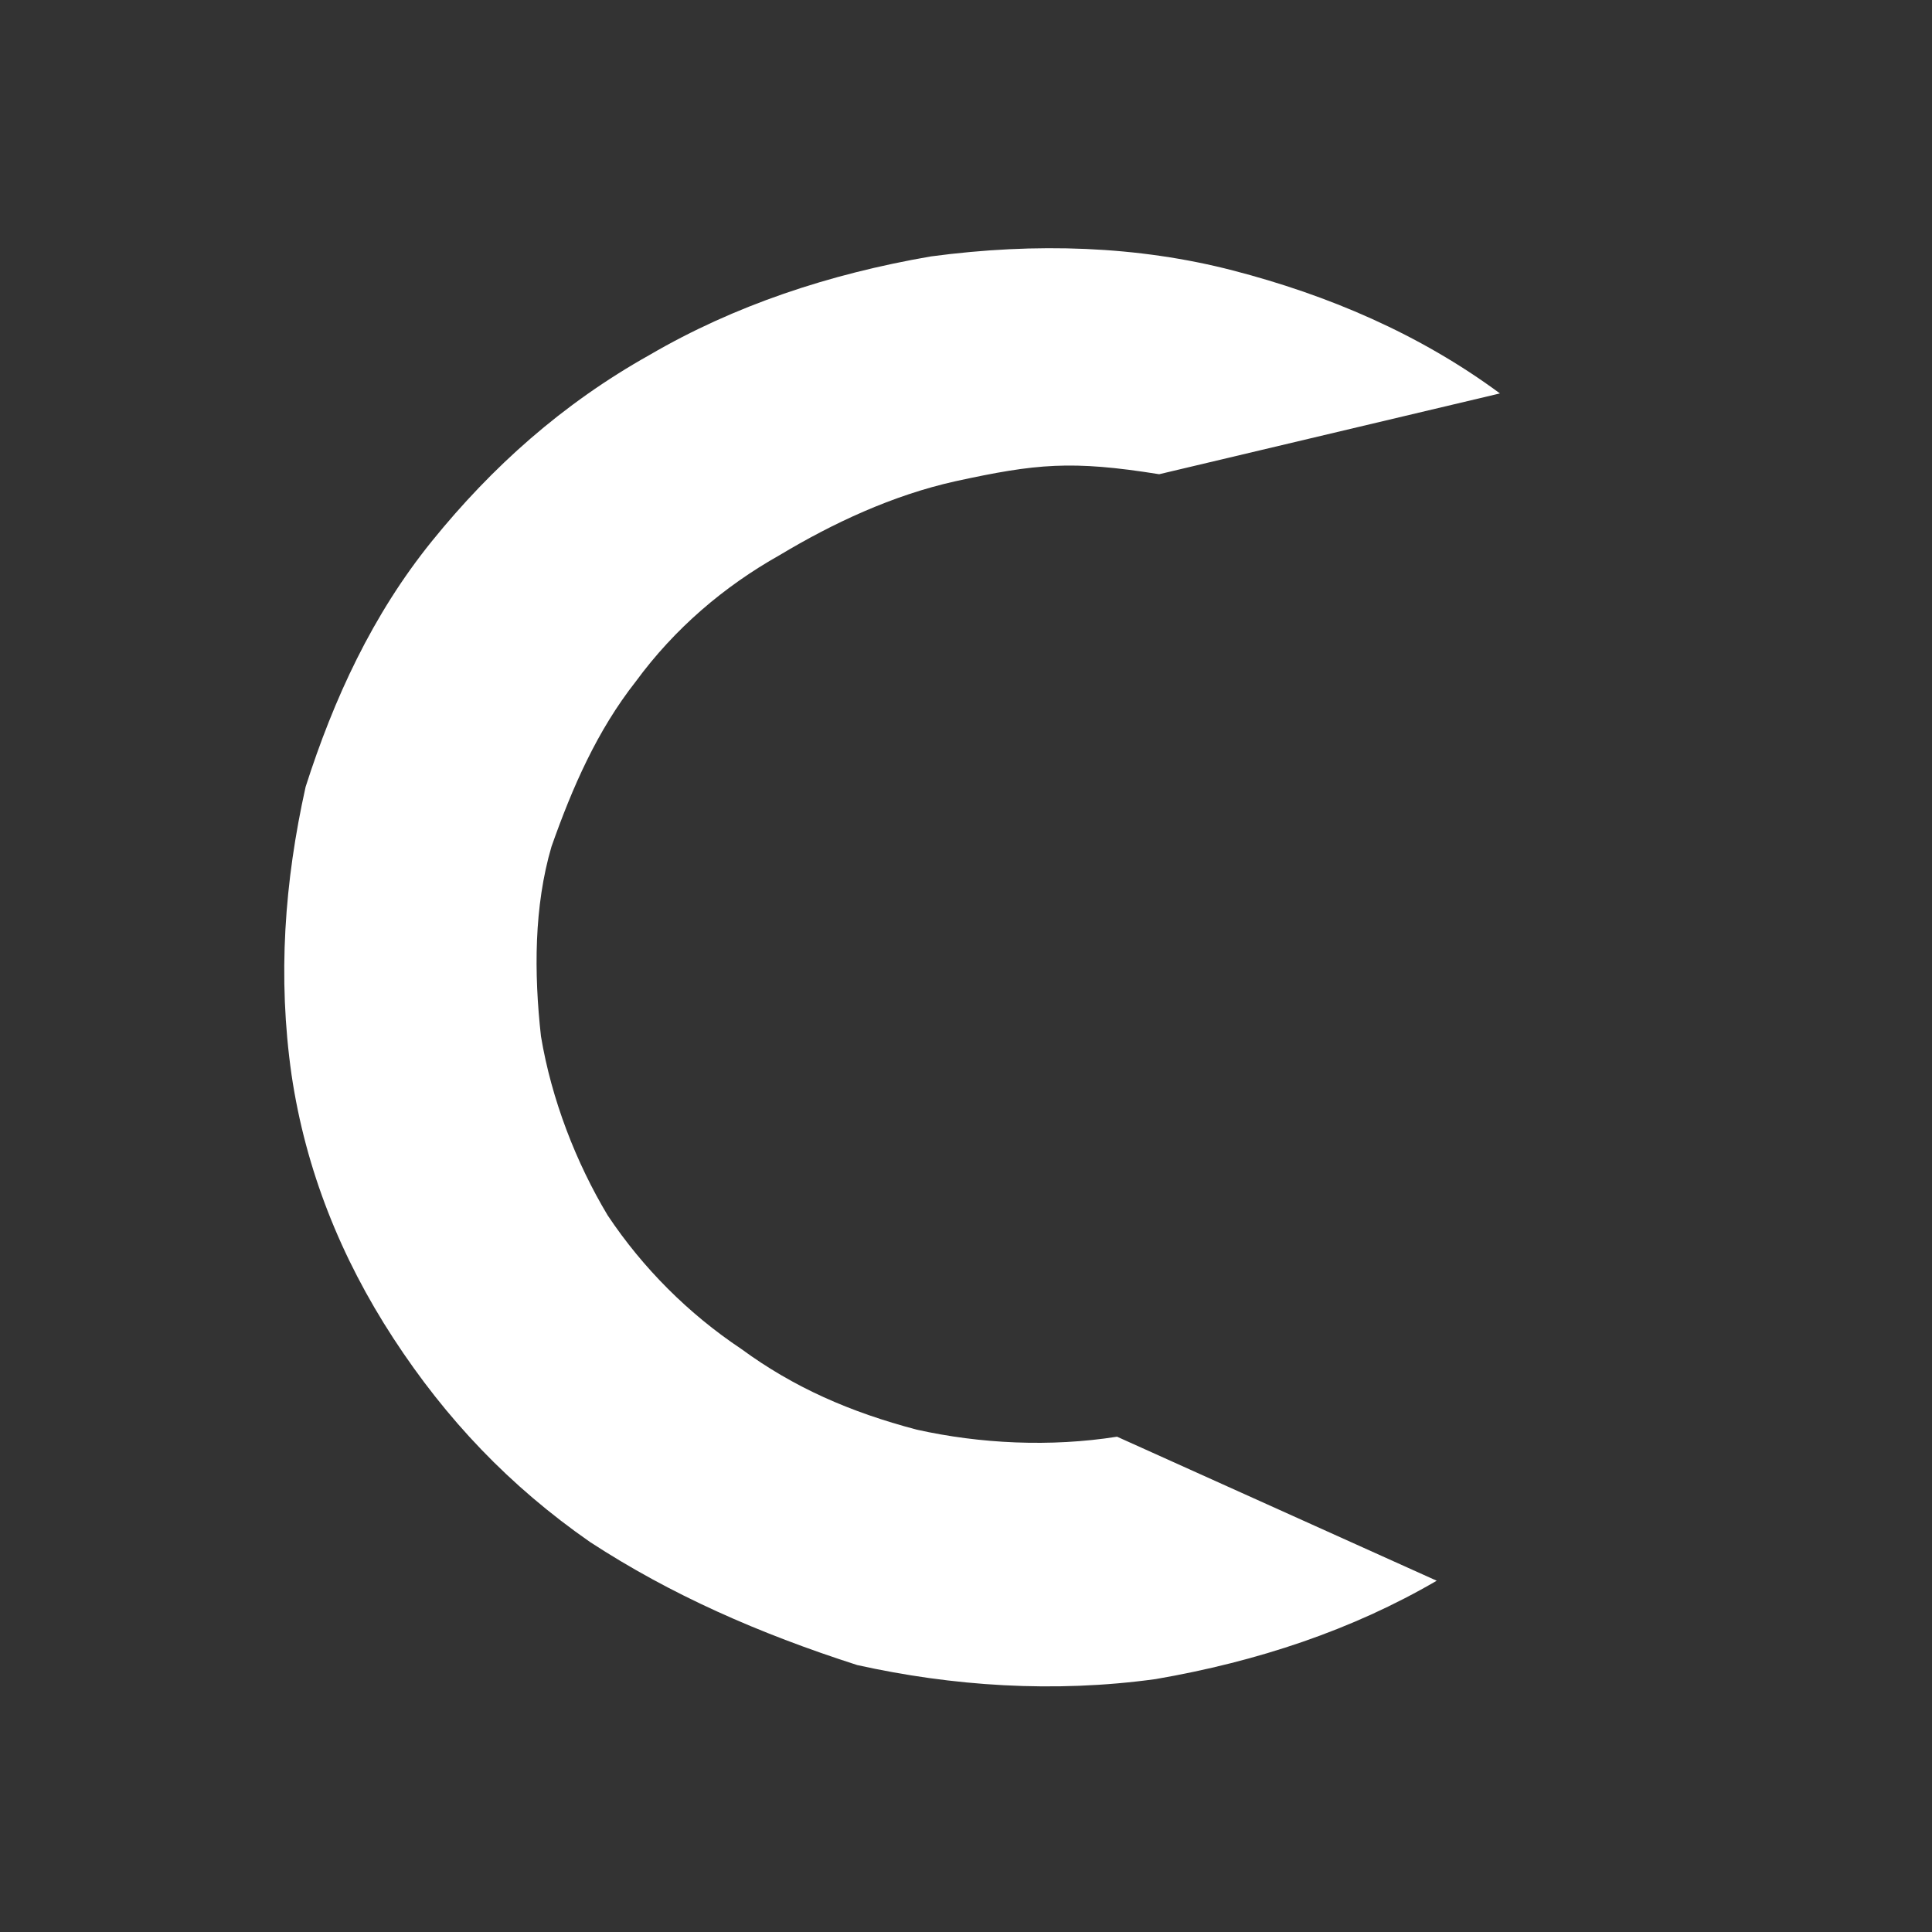
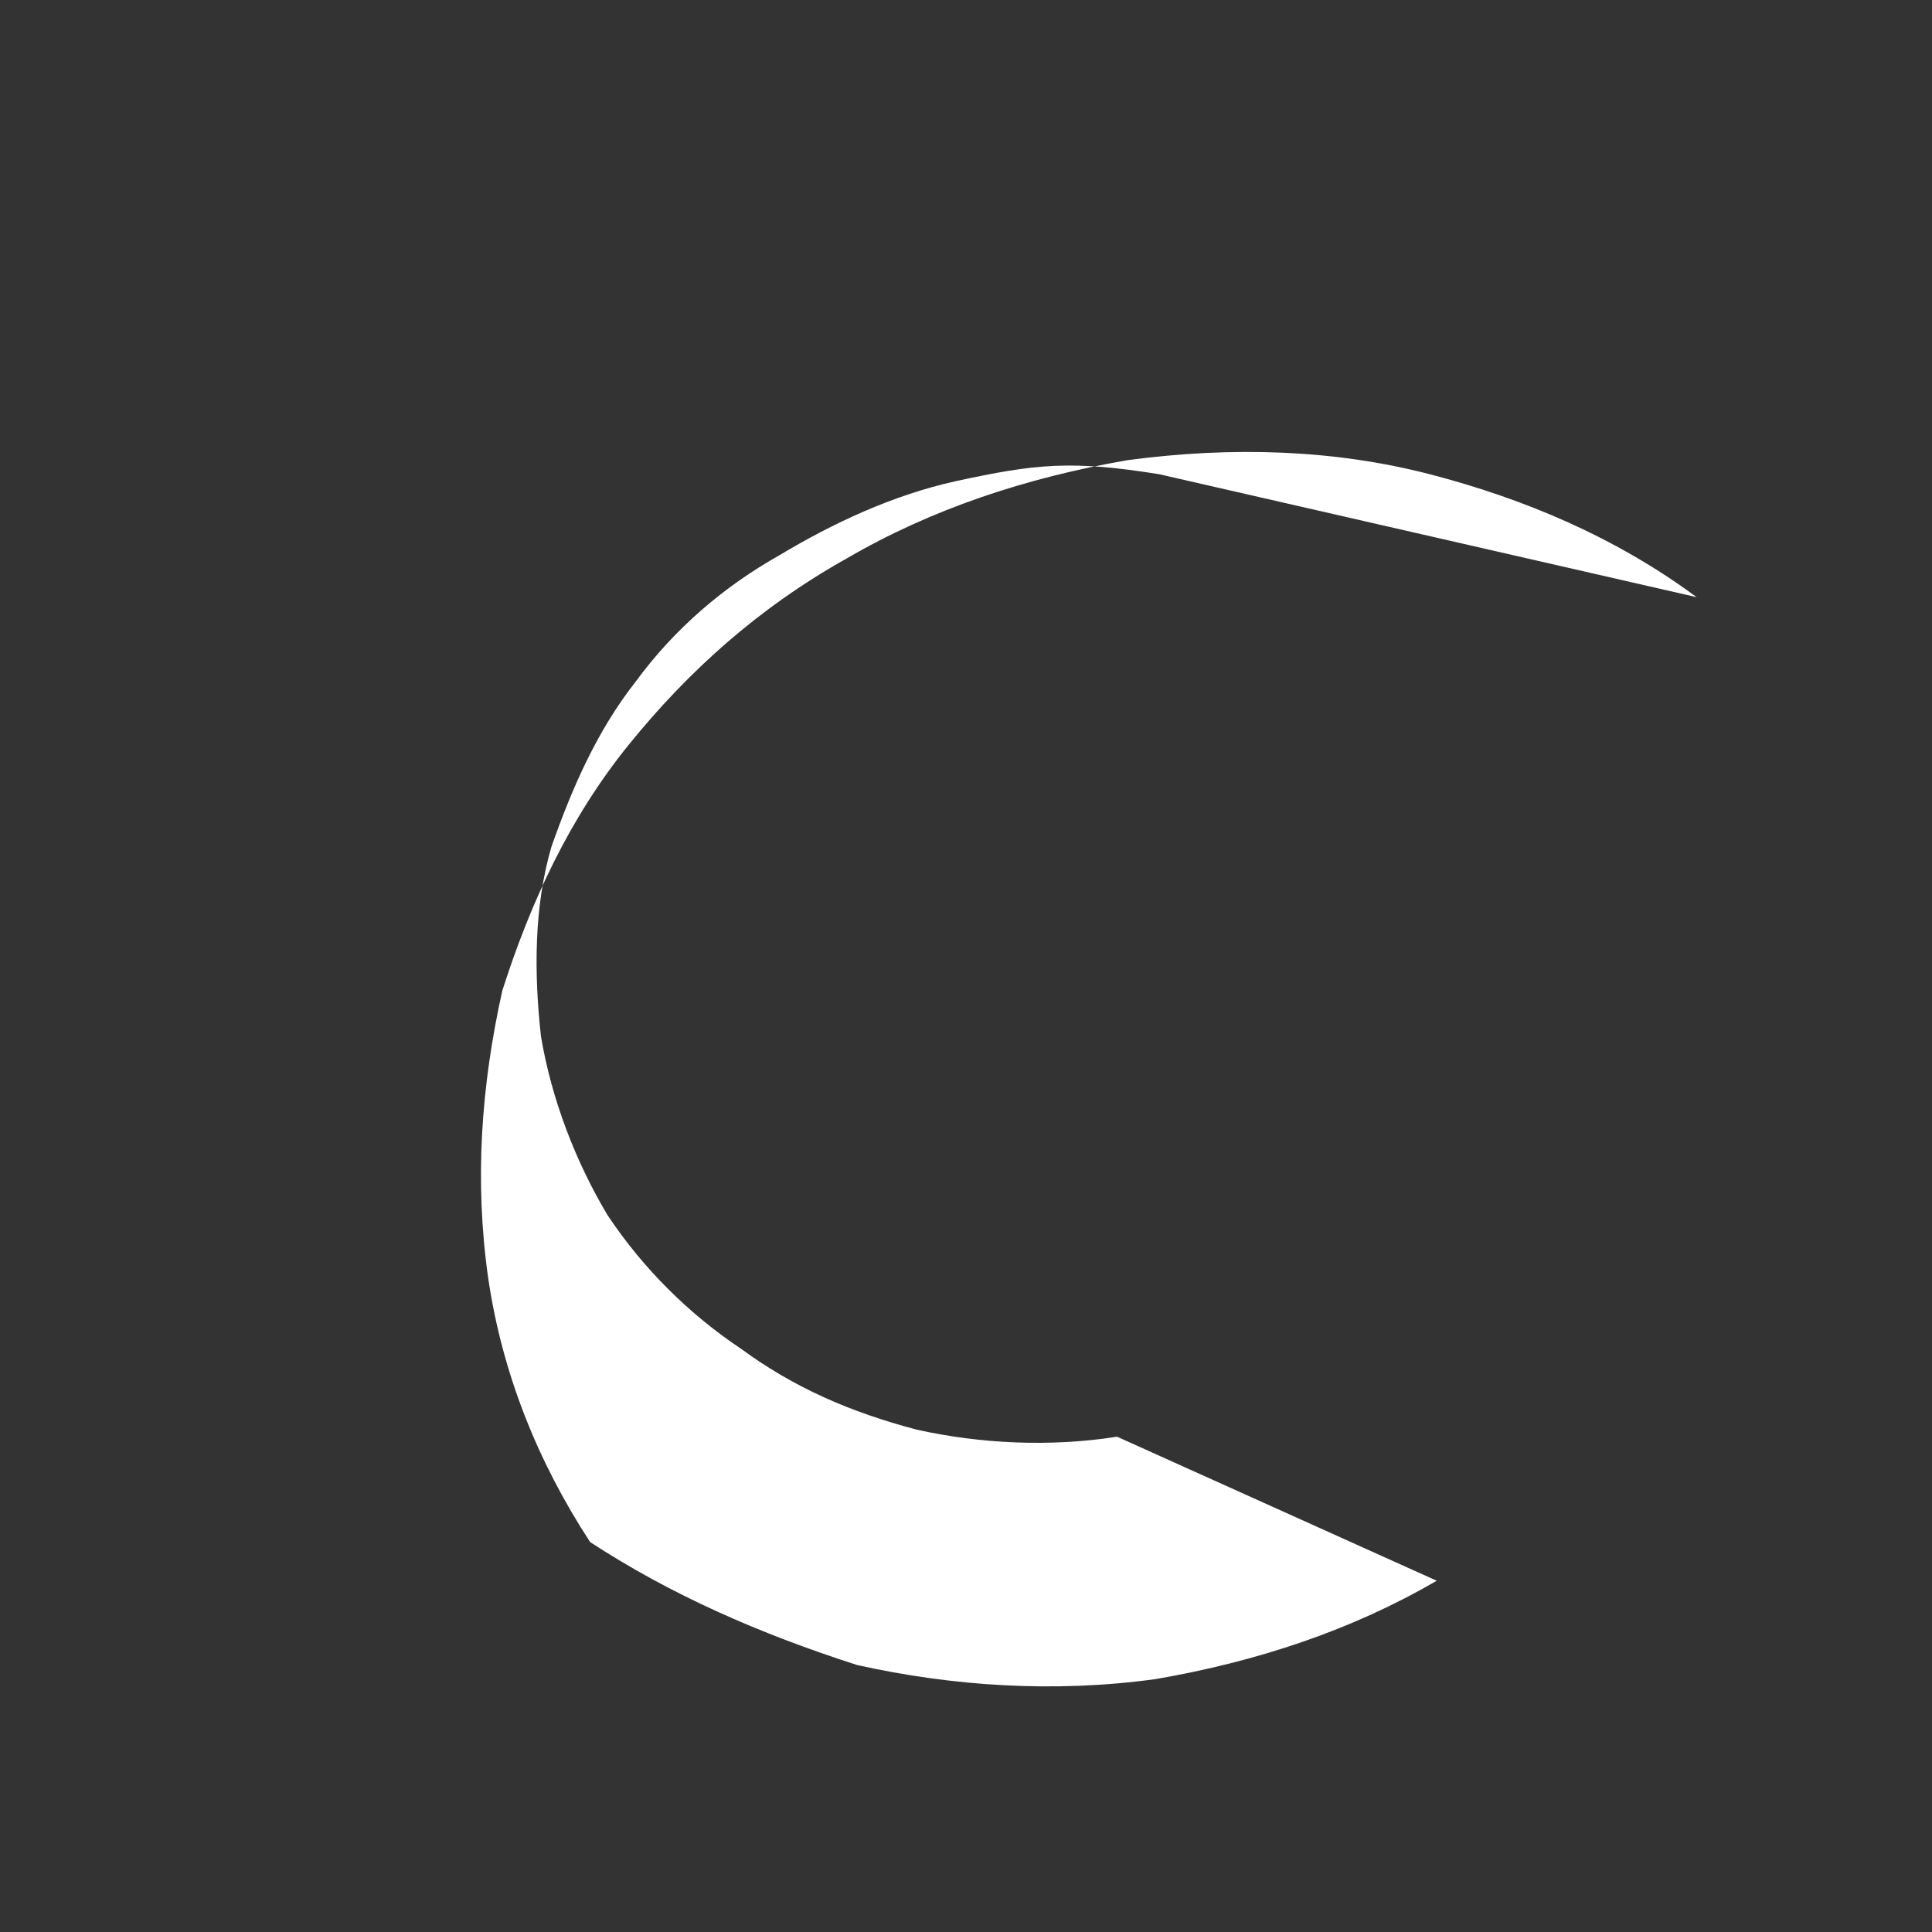
<svg xmlns="http://www.w3.org/2000/svg" version="1.1" id="Layer_1" x="0px" y="0px" viewBox="0 0 55 55" style="enable-background:new 0 0 55 55;" xml:space="preserve">
  <rect x="0" y="0" width="55" height="55" fill="#333333" stroke="none" />
  <style type="text/css">
	.st0{fill:#FFFFFF;}
</style>
  <g>
-     <path class="st0" d="M16.8,43.9c-2.3-1.6-4.1-3.5-5.6-5.8c-1.5-2.3-2.5-4.8-2.9-7.5c-0.4-2.8-0.2-5.5,0.4-8.2   c0.8-2.5,1.9-4.9,3.6-7c1.7-2.1,3.7-3.9,6.2-5.3c2.4-1.4,5.1-2.3,8-2.8c3-0.4,5.9-0.3,8.6,0.4c2.7,0.7,5.3,1.8,7.6,3.5L33,13.5   c-2.5-0.4-3.5-0.3-5.8,0.2c-1.8,0.4-3.5,1.2-5,2.1c-1.6,0.9-3,2.1-4.1,3.6c-1.1,1.4-1.8,3-2.4,4.7c-0.5,1.7-0.5,3.6-0.3,5.4   c0.3,1.8,1,3.6,1.9,5.1c1,1.5,2.3,2.8,3.8,3.8c1.5,1.1,3.1,1.8,5,2.3c1.8,0.4,3.8,0.5,5.7,0.2l9.1,4.1c-2.4,1.4-5.1,2.3-8,2.8   c-2.9,0.4-5.8,0.2-8.5-0.4C21.6,46.5,19.1,45.4,16.8,43.9z" />
+     <path class="st0" d="M16.8,43.9c-1.5-2.3-2.5-4.8-2.9-7.5c-0.4-2.8-0.2-5.5,0.4-8.2   c0.8-2.5,1.9-4.9,3.6-7c1.7-2.1,3.7-3.9,6.2-5.3c2.4-1.4,5.1-2.3,8-2.8c3-0.4,5.9-0.3,8.6,0.4c2.7,0.7,5.3,1.8,7.6,3.5L33,13.5   c-2.5-0.4-3.5-0.3-5.8,0.2c-1.8,0.4-3.5,1.2-5,2.1c-1.6,0.9-3,2.1-4.1,3.6c-1.1,1.4-1.8,3-2.4,4.7c-0.5,1.7-0.5,3.6-0.3,5.4   c0.3,1.8,1,3.6,1.9,5.1c1,1.5,2.3,2.8,3.8,3.8c1.5,1.1,3.1,1.8,5,2.3c1.8,0.4,3.8,0.5,5.7,0.2l9.1,4.1c-2.4,1.4-5.1,2.3-8,2.8   c-2.9,0.4-5.8,0.2-8.5-0.4C21.6,46.5,19.1,45.4,16.8,43.9z" />
  </g>
</svg>